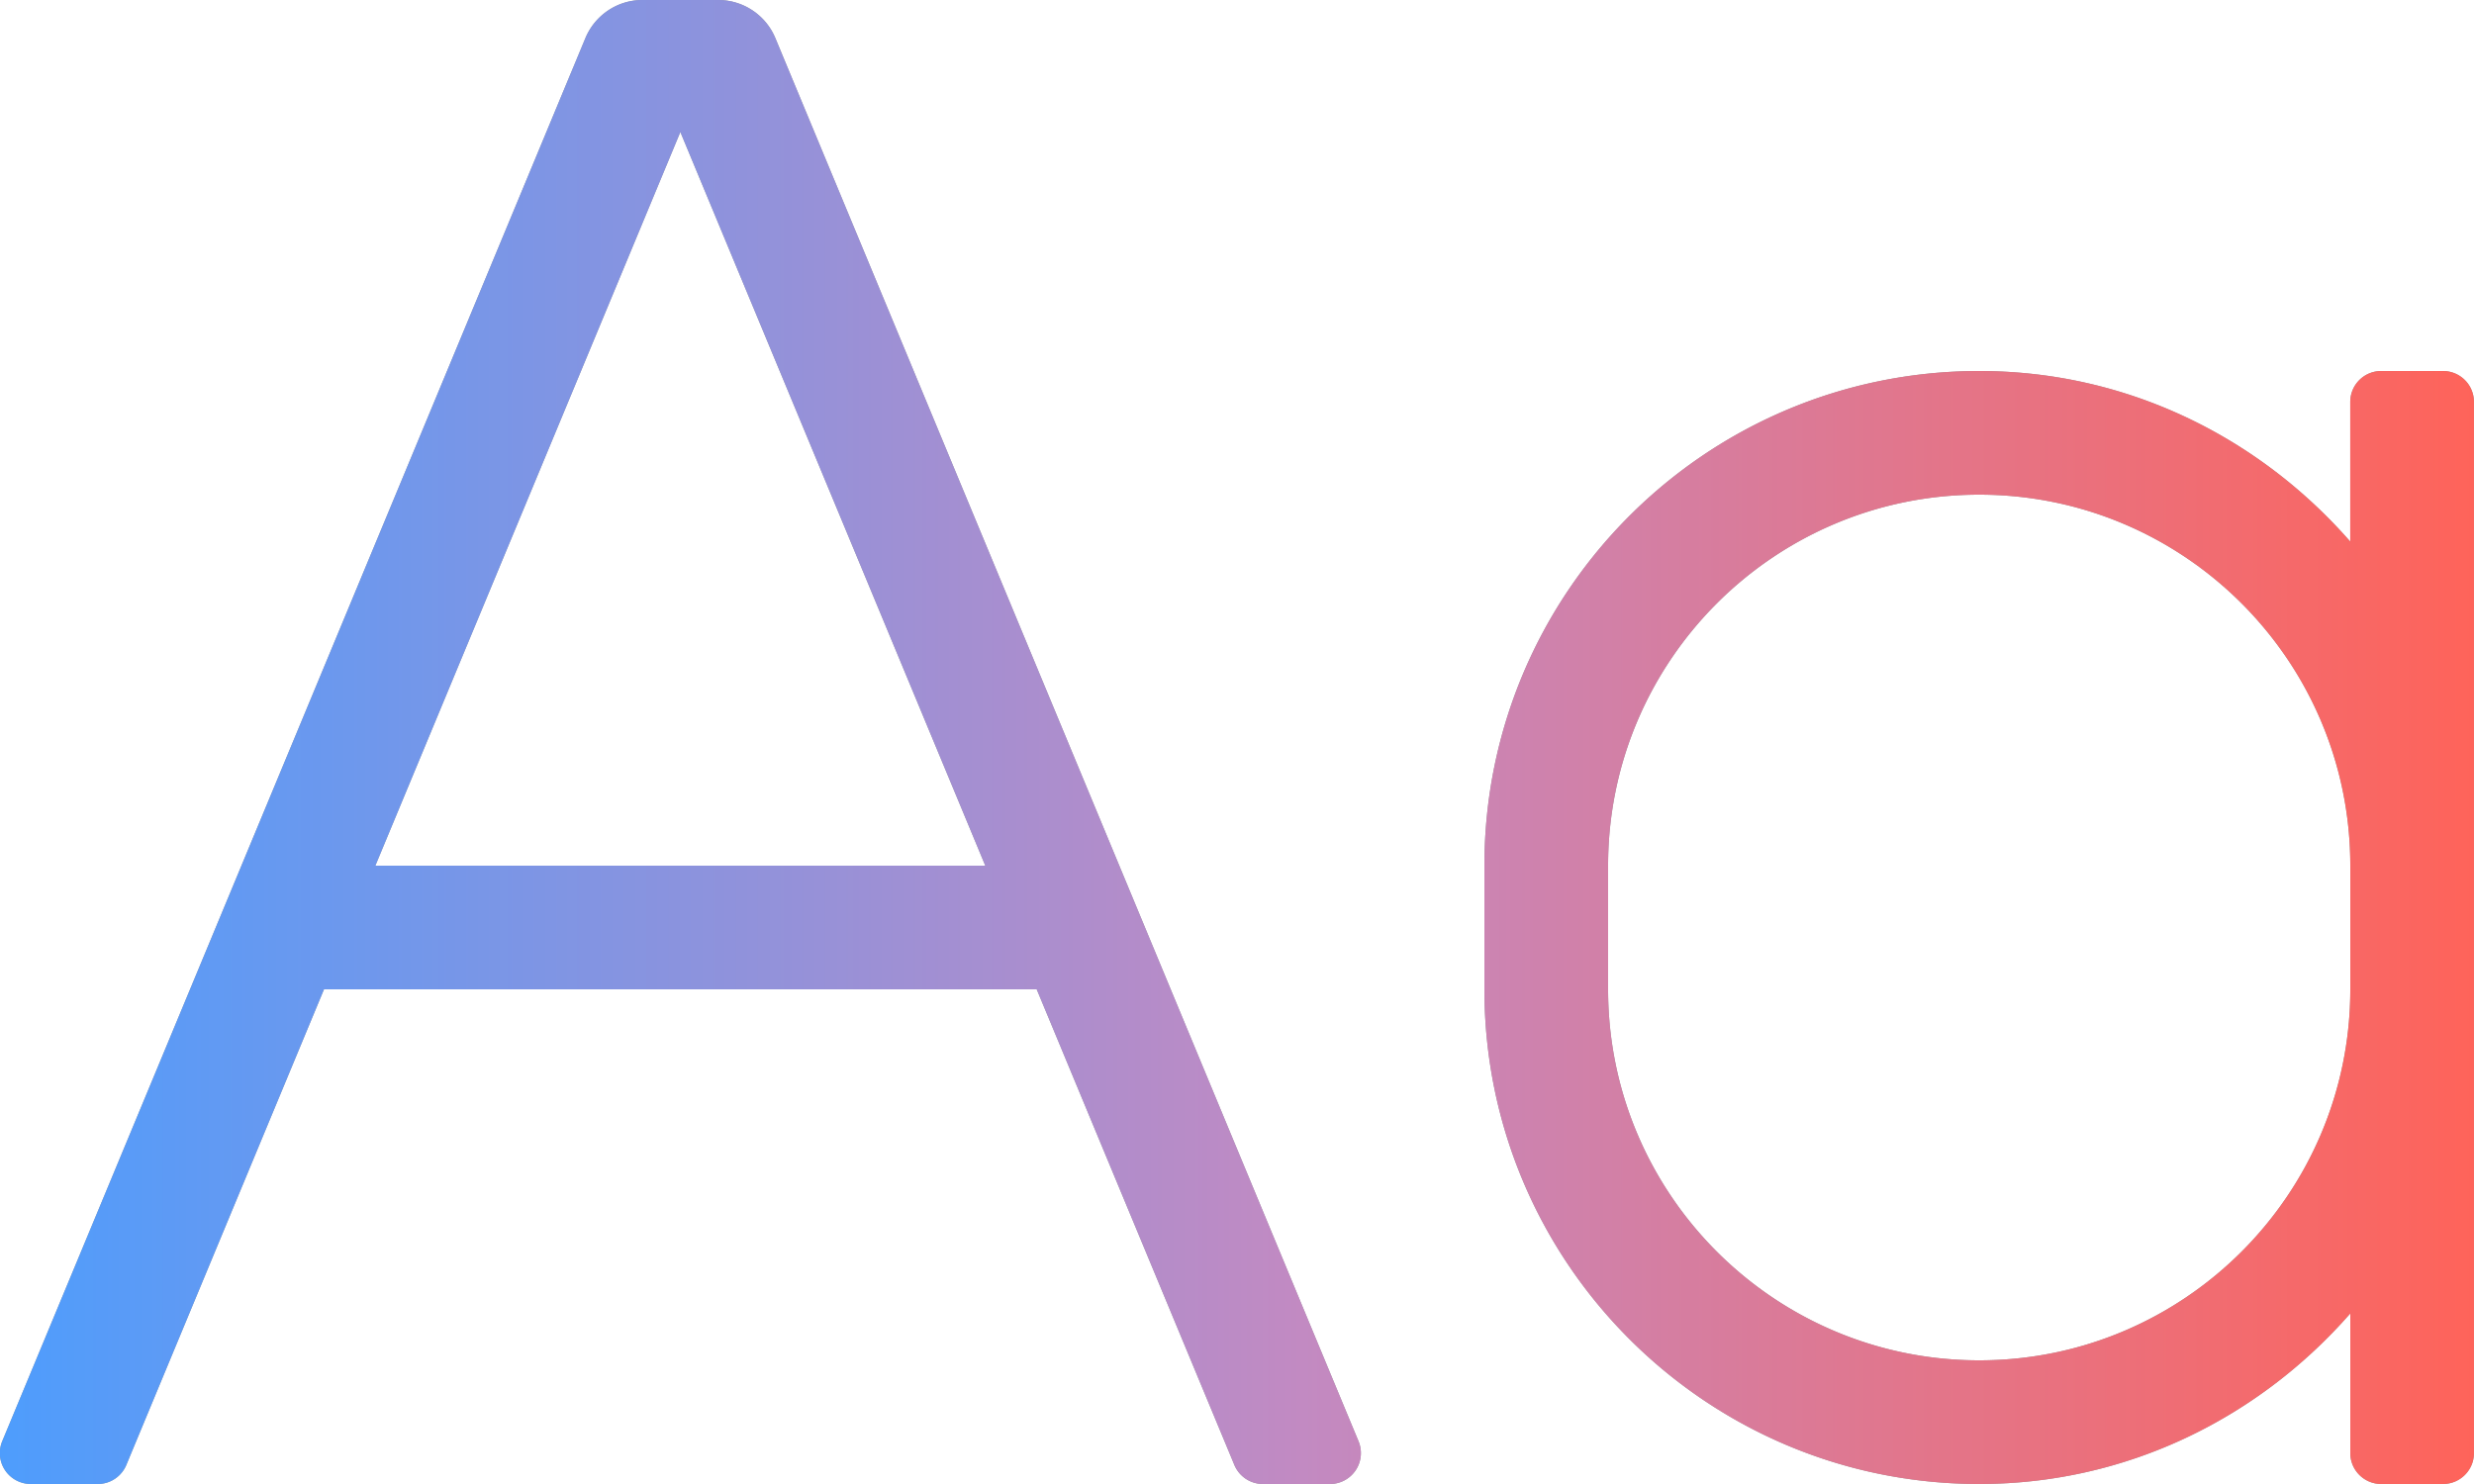
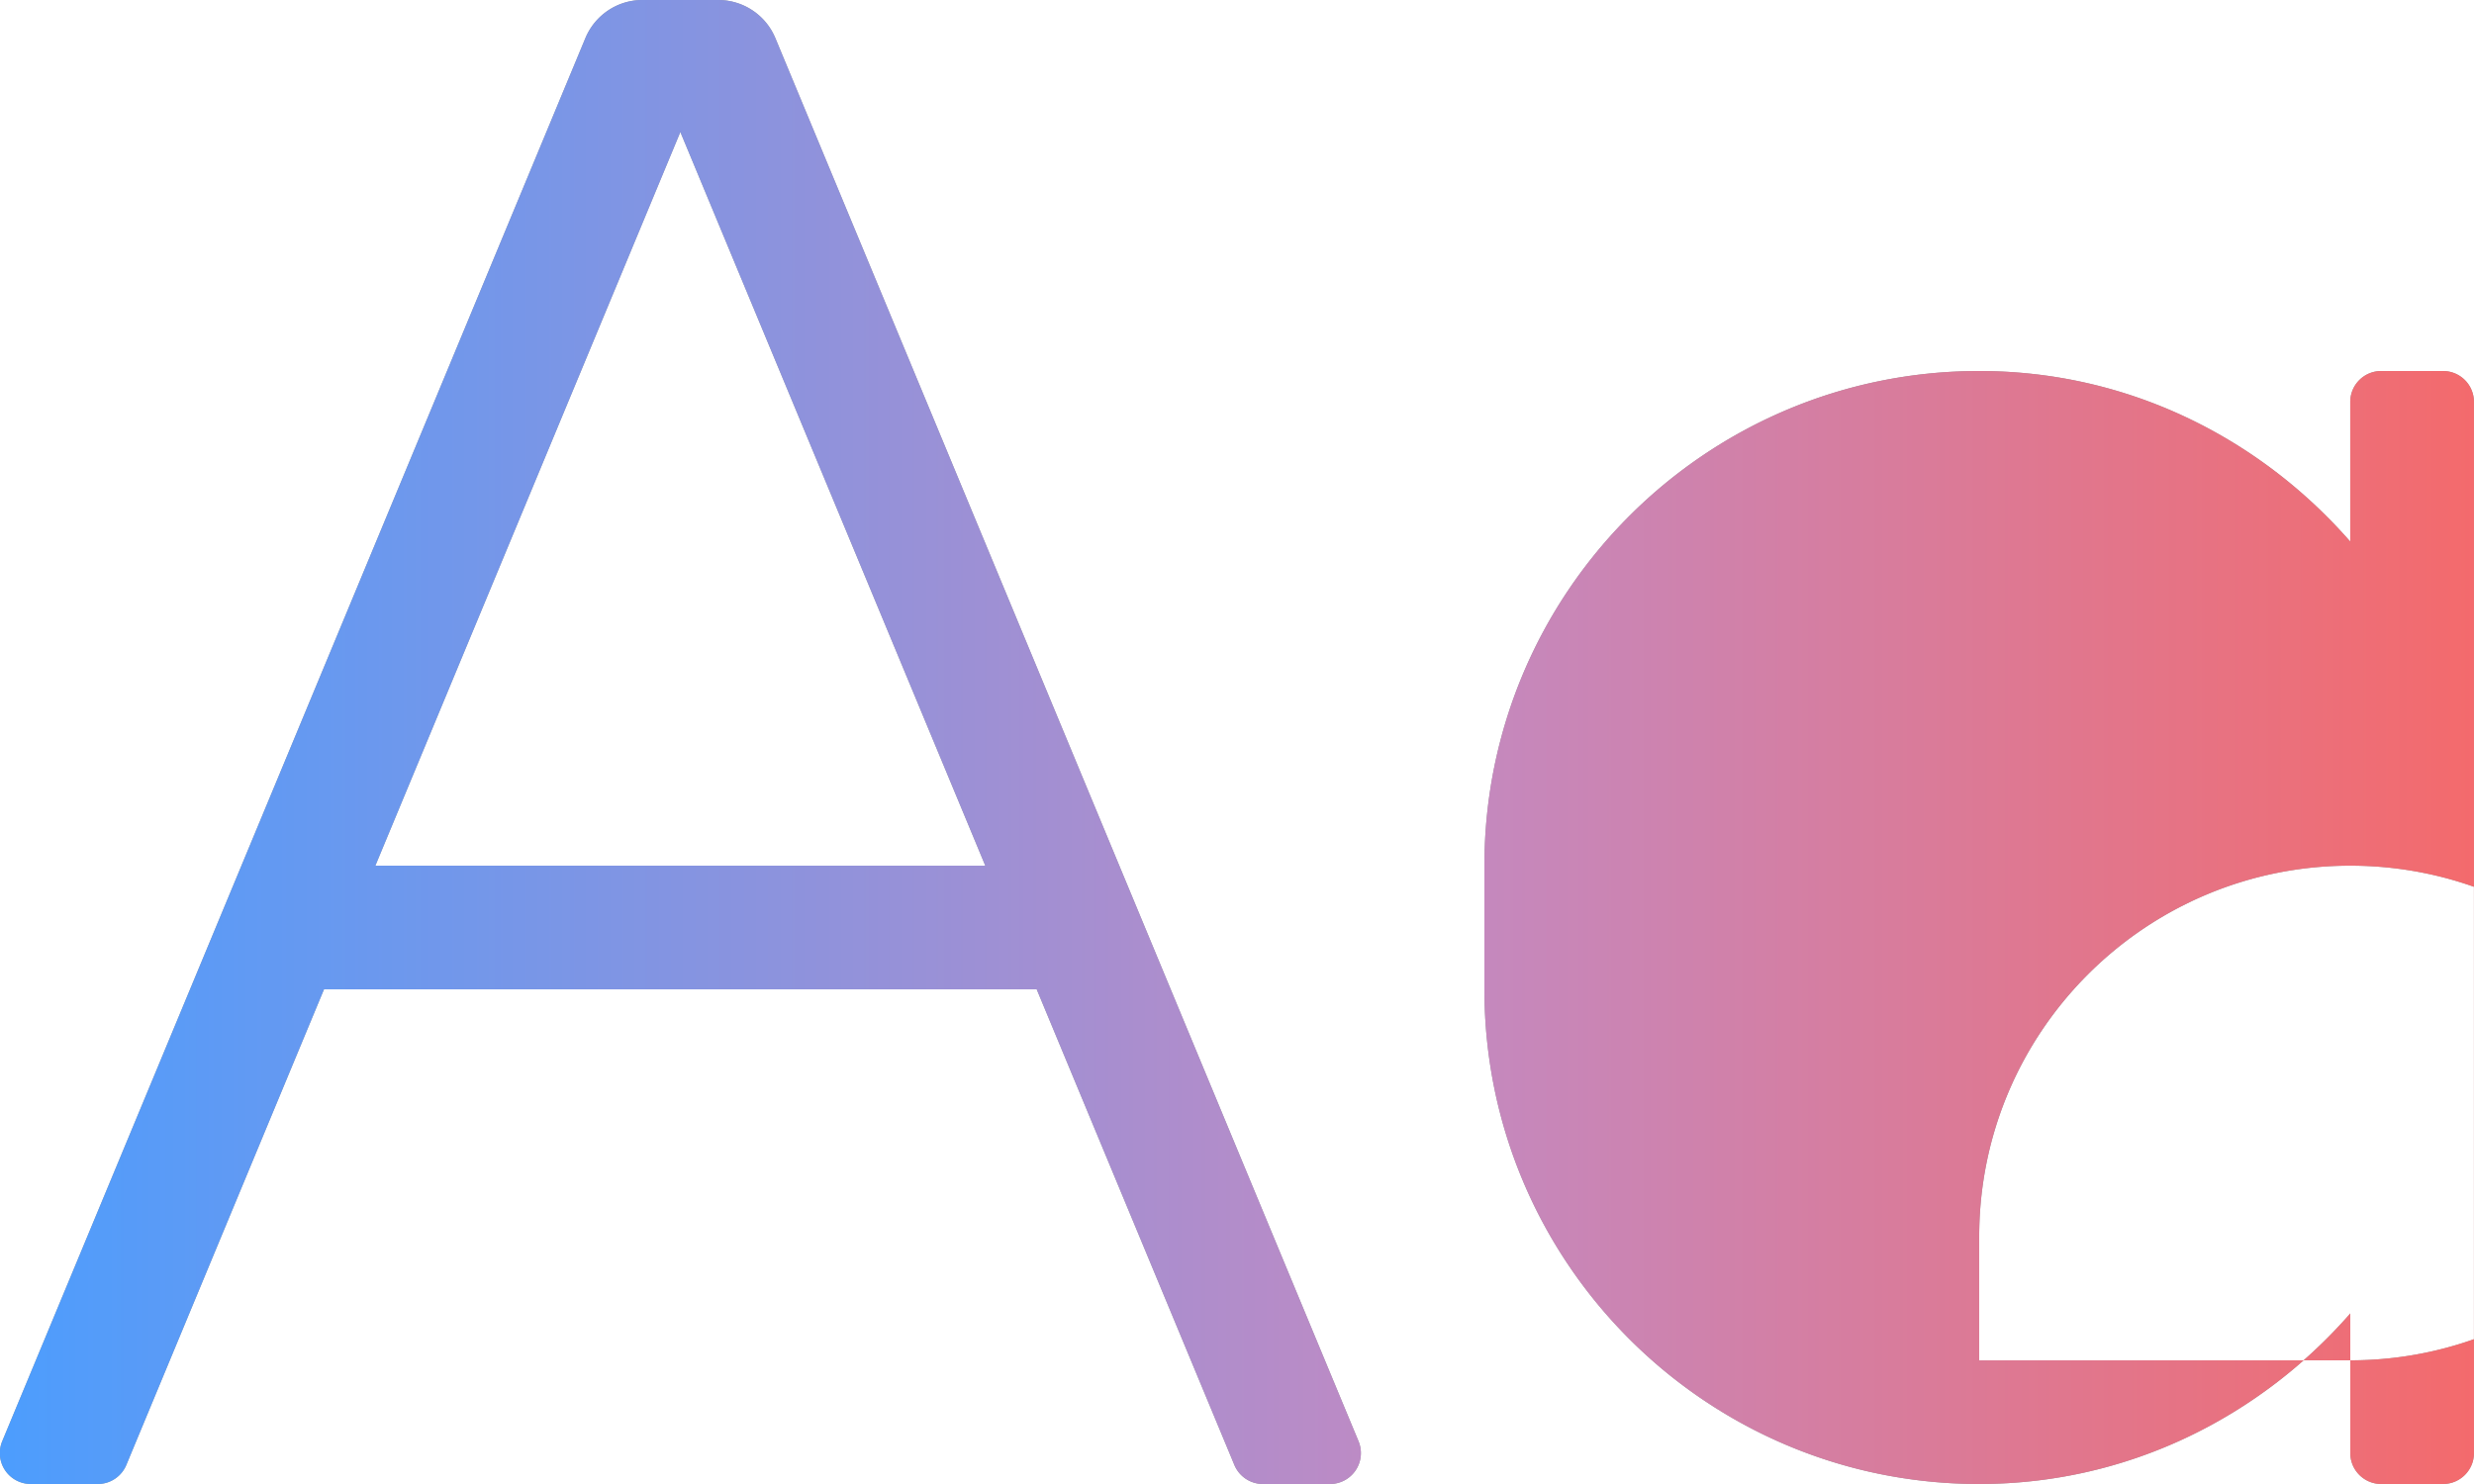
<svg xmlns="http://www.w3.org/2000/svg" xmlns:xlink="http://www.w3.org/1999/xlink" width="50" height="30">
  <defs>
    <linearGradient x1="0%" y1="50%" x2="100%" y2="50%" id="b">
      <stop stop-color="#4D9DFD" offset="0%" />
      <stop stop-color="#C28AC2" offset="52.624%" />
      <stop stop-color="#FF6359" offset="100%" />
    </linearGradient>
-     <path d="M25.524 30h1.355a.625.625 0 00.577-.865L15.67.77A1.251 1.251 0 0014.515 0h-1.53c-.52 0-.966.318-1.154.77L.045 29.135A.625.625 0 00.622 30h1.354c.26 0 .483-.159.577-.385L6.548 20h14.404l3.995 9.615a.625.625 0 00.577.385zm-5.61-12.5H7.586L13.75 2.669 19.913 17.5zM49.373 30c.346 0 .626-.28.626-.625V8.125a.625.625 0 00-.625-.625h-1.25a.625.625 0 00-.625.625v2.823C45.667 8.852 43.004 7.5 40 7.5c-5.52 0-10 4.48-10 10V20c0 5.52 4.48 10 10 10 3.004 0 5.667-1.352 7.5-3.448v2.823c0 .345.28.625.625.625h1.25zM40 27.5c-4.14 0-7.5-3.36-7.5-7.5v-2.5c0-4.14 3.36-7.5 7.5-7.5 4.14 0 7.5 3.36 7.5 7.5V20c0 4.14-3.36 7.5-7.5 7.5z" id="a" />
+     <path d="M25.524 30h1.355a.625.625 0 00.577-.865L15.67.77A1.251 1.251 0 0014.515 0h-1.53c-.52 0-.966.318-1.154.77L.045 29.135A.625.625 0 00.622 30h1.354c.26 0 .483-.159.577-.385L6.548 20h14.404l3.995 9.615a.625.625 0 00.577.385zm-5.61-12.5H7.586L13.75 2.669 19.913 17.5zM49.373 30c.346 0 .626-.28.626-.625V8.125a.625.625 0 00-.625-.625h-1.25a.625.625 0 00-.625.625v2.823C45.667 8.852 43.004 7.5 40 7.5c-5.52 0-10 4.48-10 10V20c0 5.52 4.48 10 10 10 3.004 0 5.667-1.352 7.5-3.448v2.823c0 .345.28.625.625.625h1.25zM40 27.5v-2.5c0-4.14 3.36-7.5 7.5-7.5 4.14 0 7.5 3.36 7.5 7.5V20c0 4.14-3.36 7.5-7.5 7.5z" id="a" />
  </defs>
  <g fill="none">
    <use fill="#999" xlink:href="#a" />
    <use fill="url(#b)" xlink:href="#a" />
  </g>
</svg>